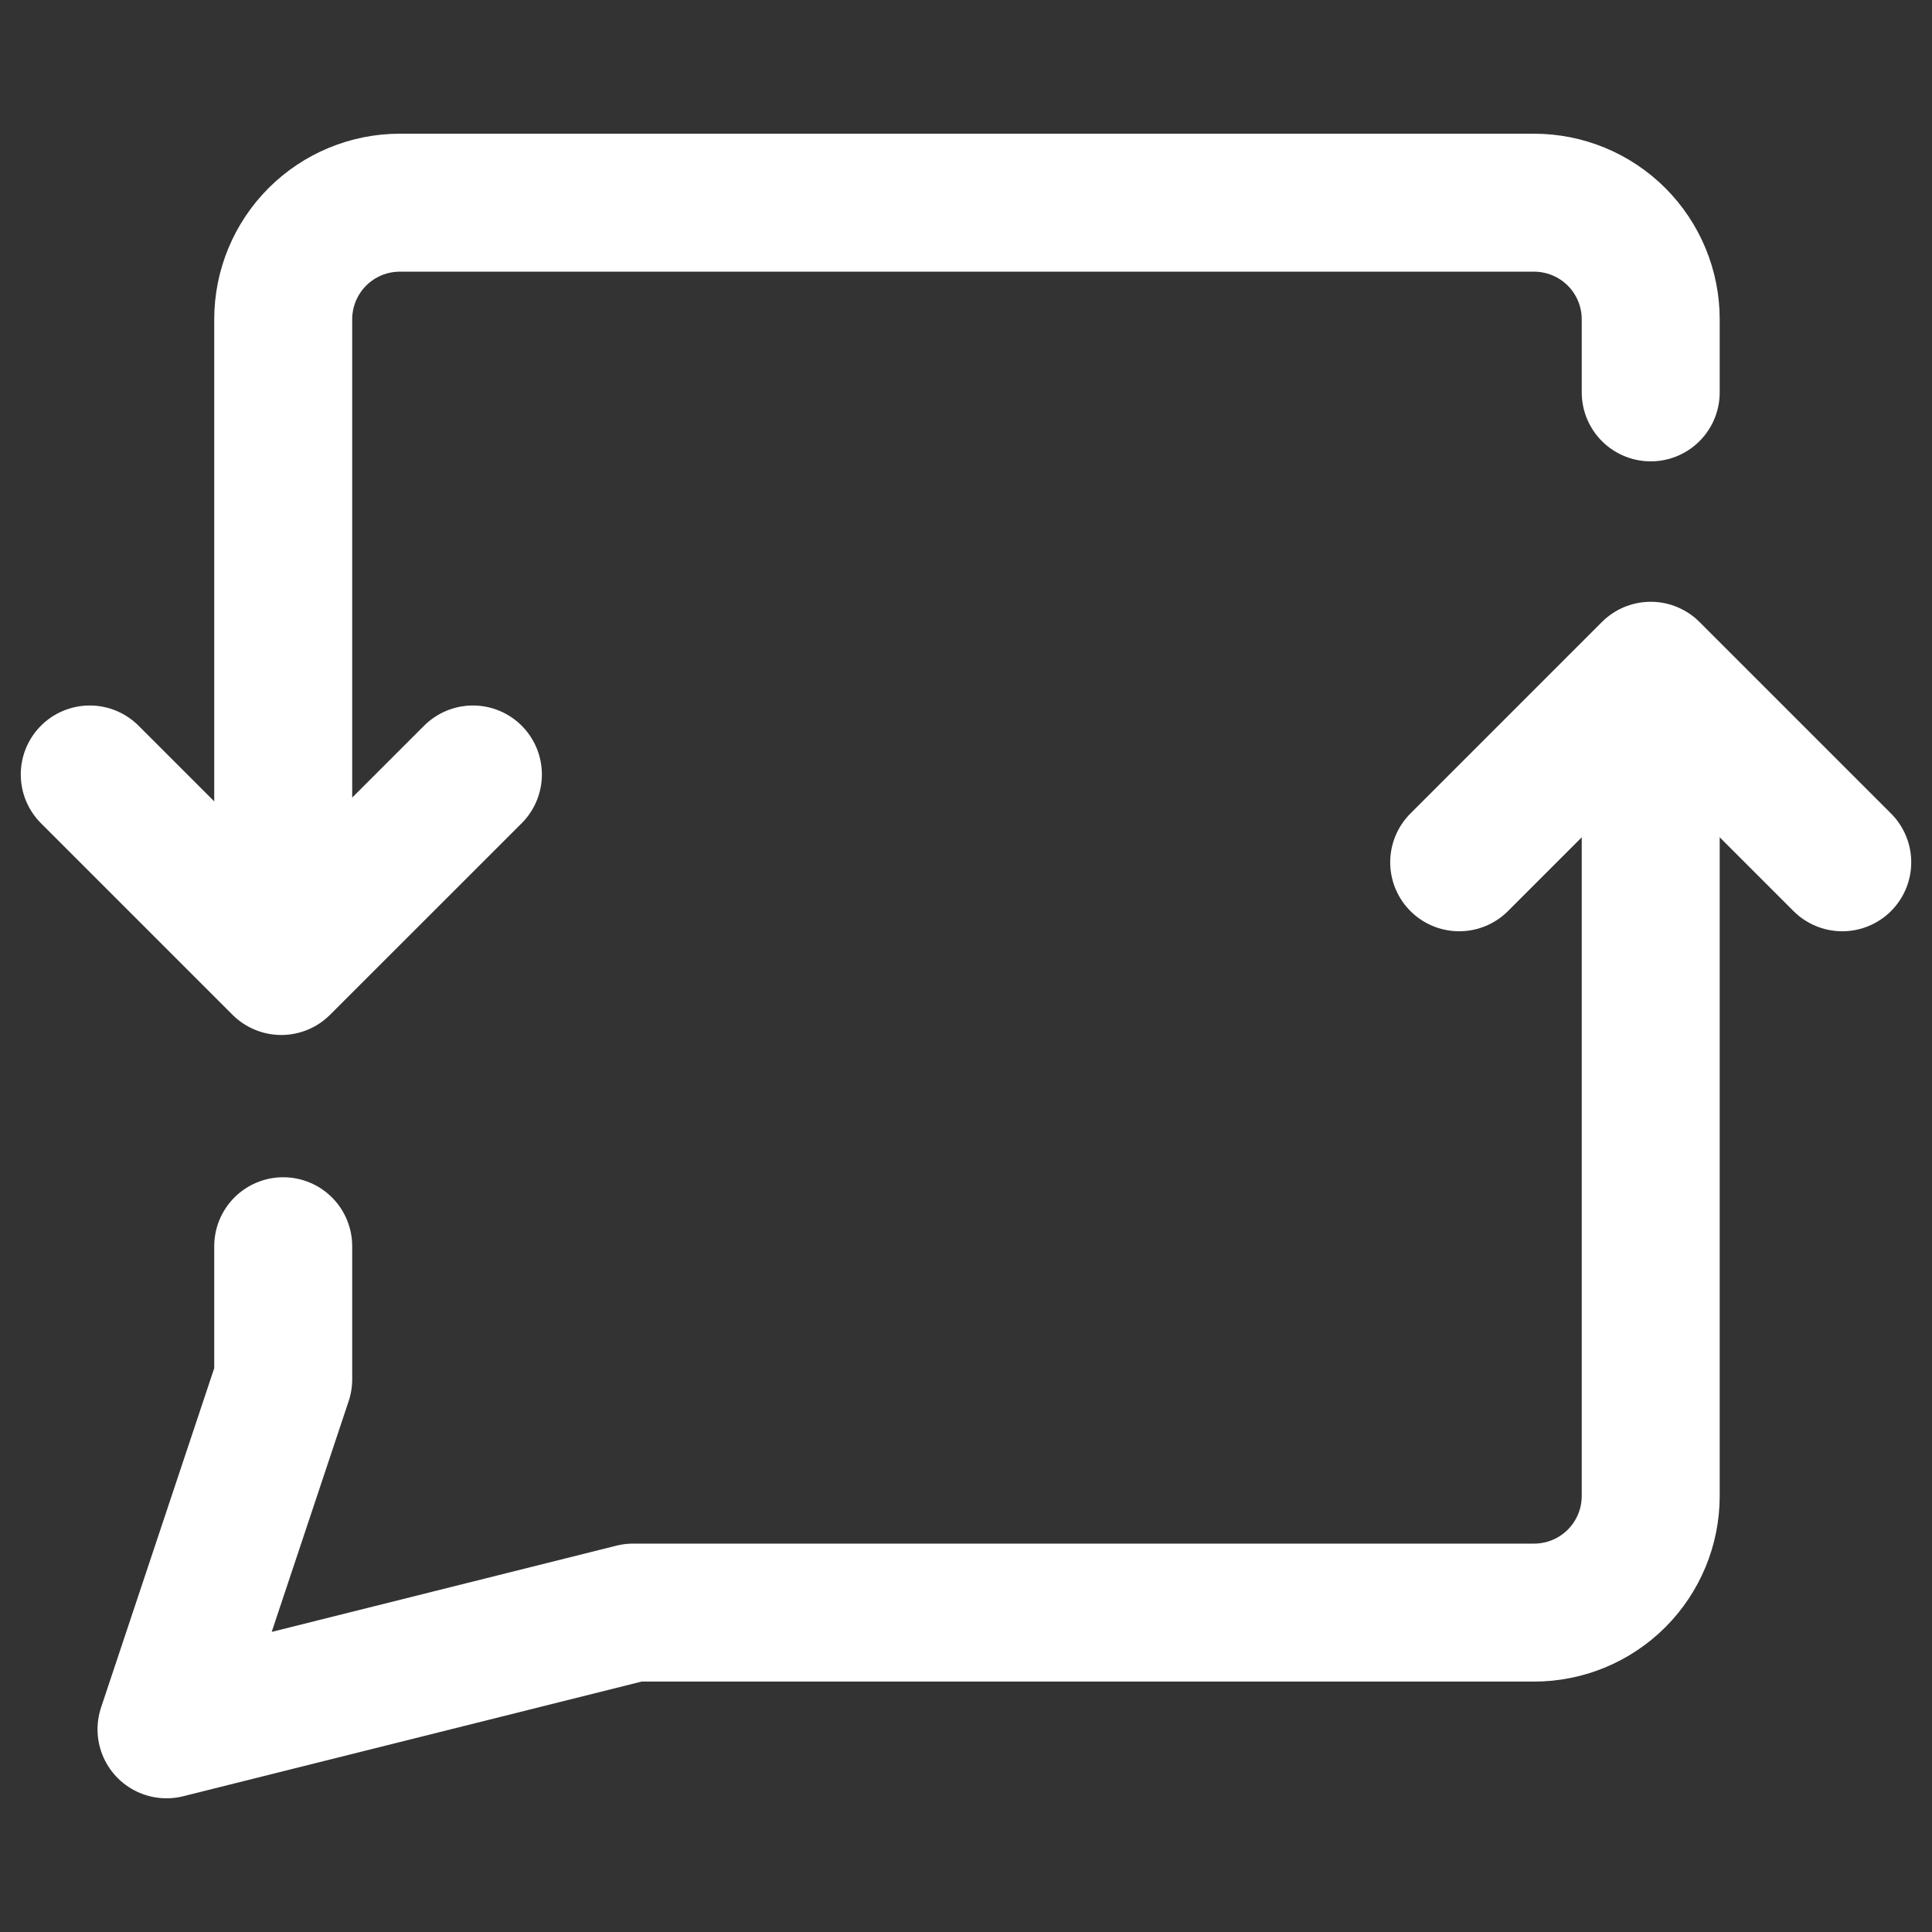
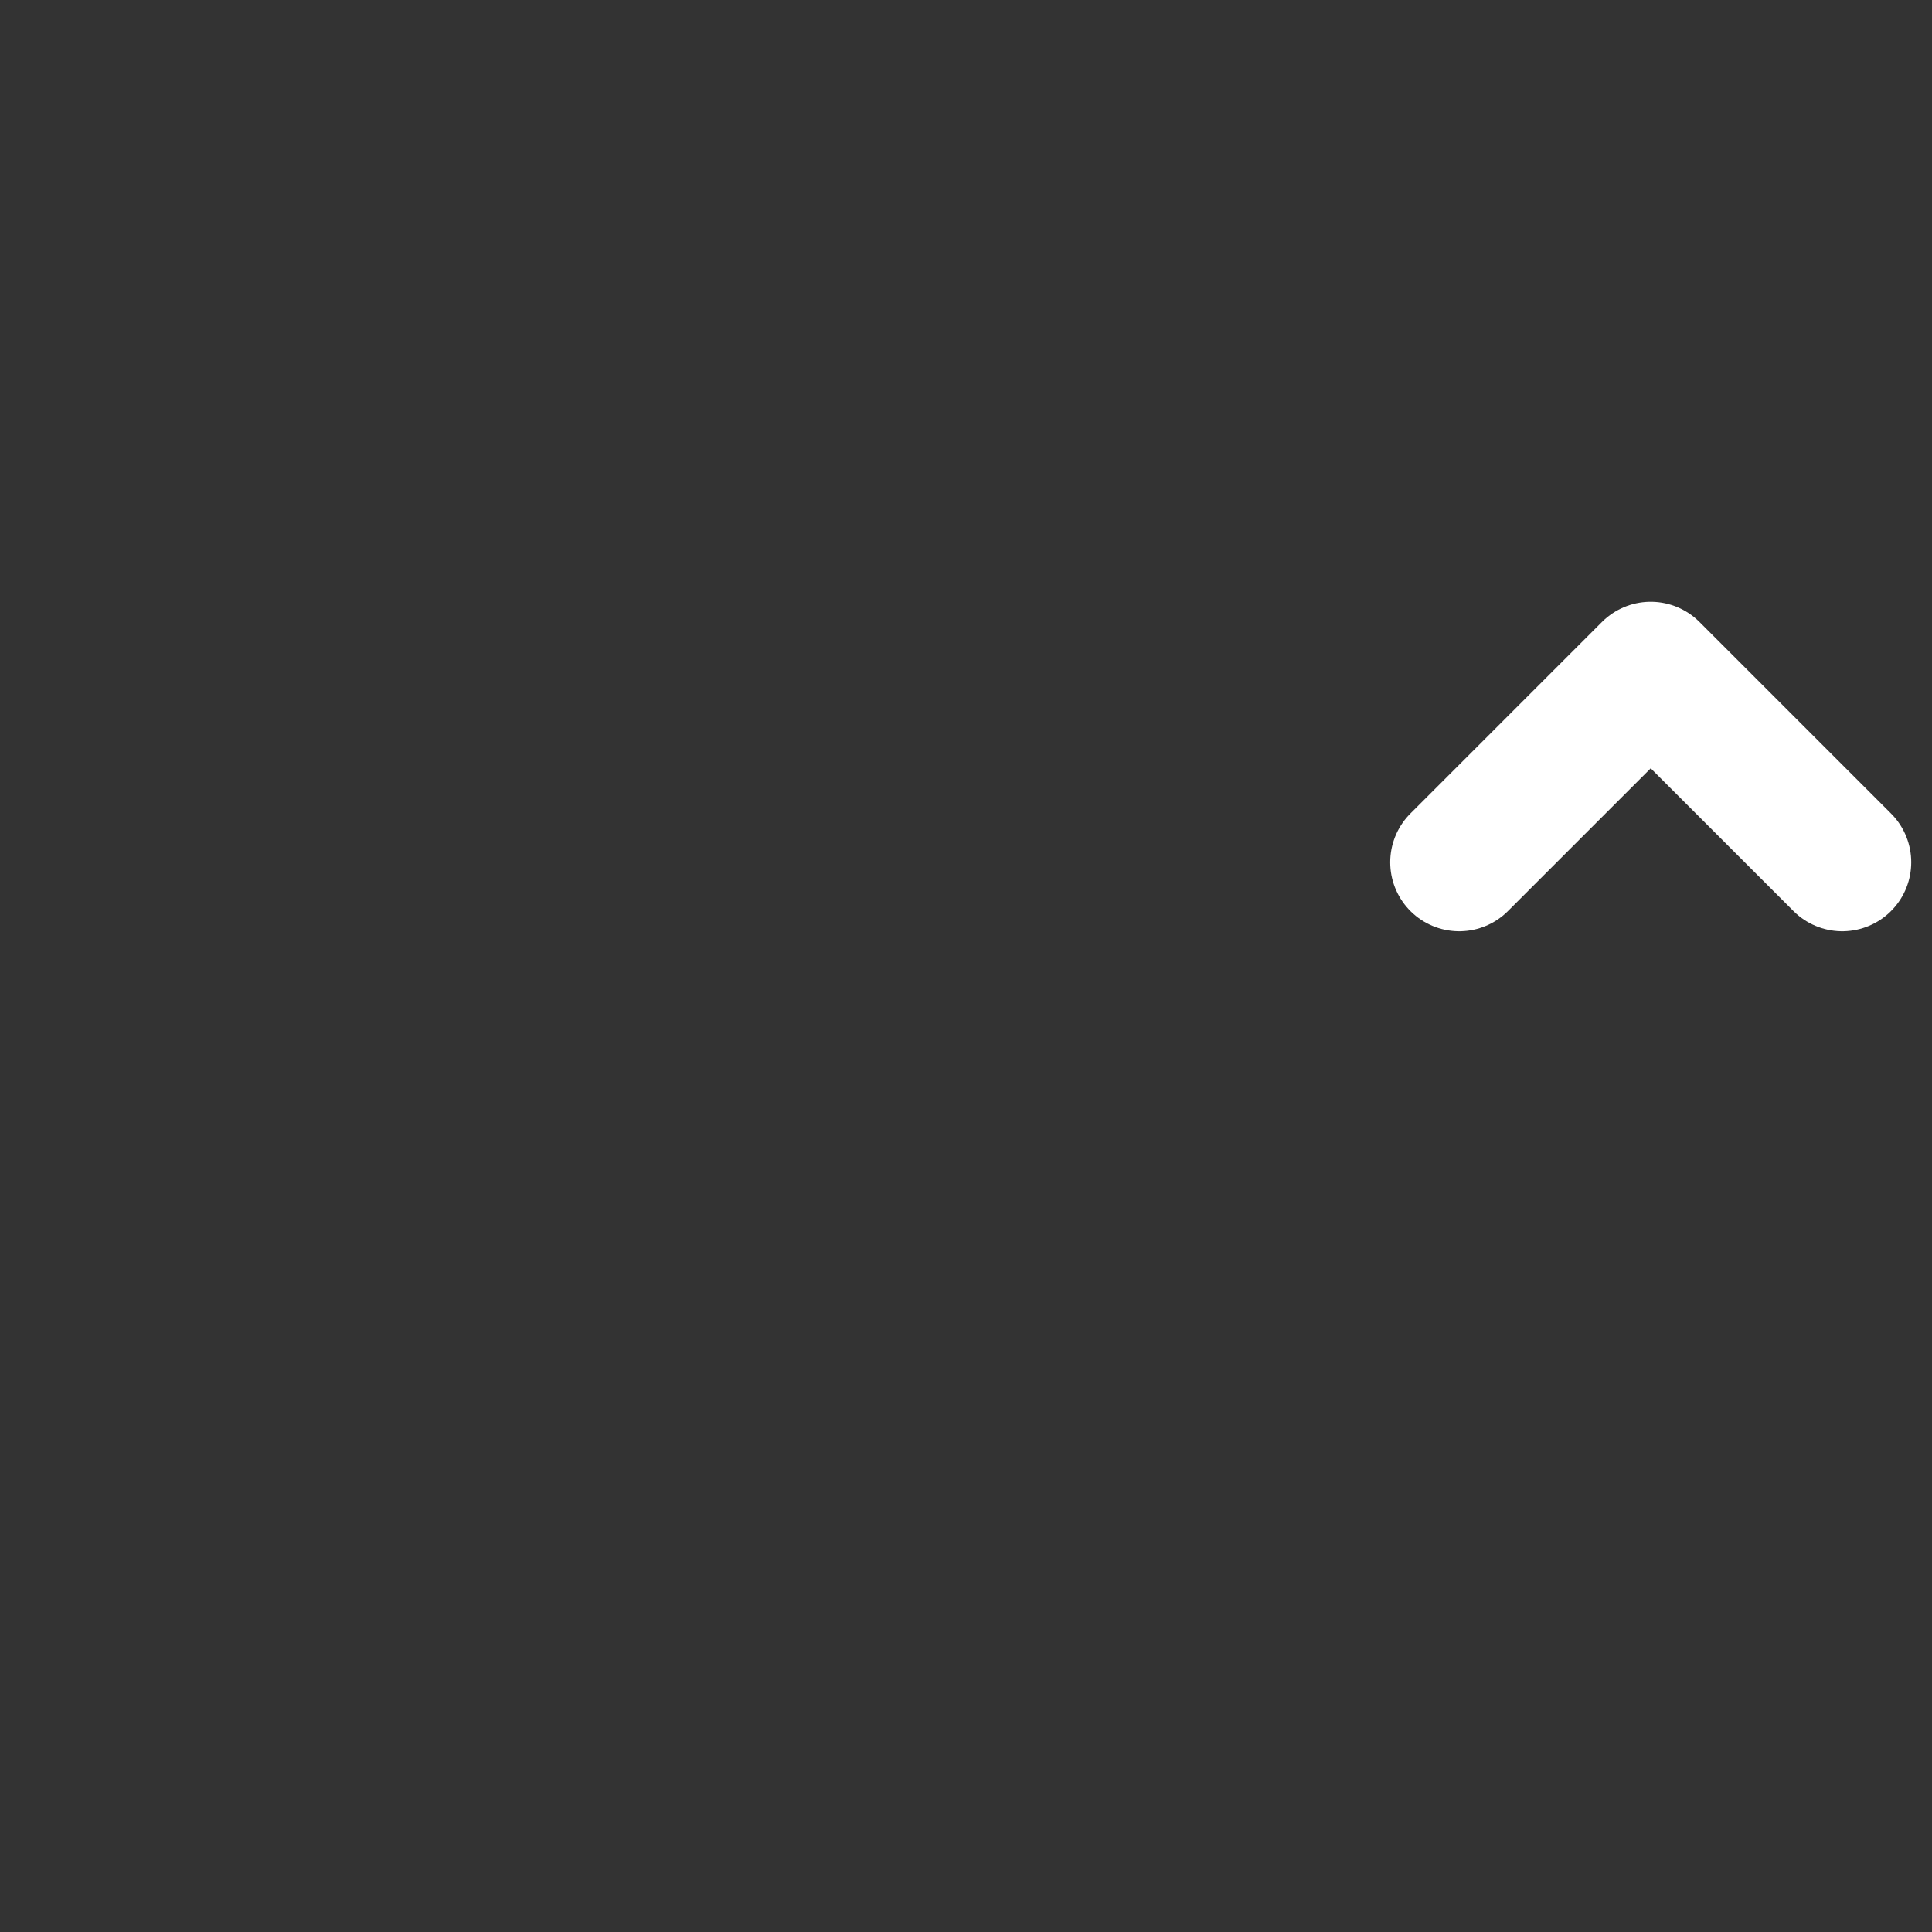
<svg xmlns="http://www.w3.org/2000/svg" width="22" height="22" viewBox="0 0 22 22" fill="none">
  <rect x="0" y="0" width="22" height="22" fill="#333333" stroke="none" />
-   <path d="M3.225 10.852V3.636C3.225 3.284 3.365 2.946 3.614 2.697C3.863 2.448 4.201 2.308 4.553 2.308H17.468C17.821 2.308 18.159 2.448 18.408 2.697C18.657 2.946 18.797 3.284 18.797 3.636V4.468M3.225 14.191V15.707L1.896 19.692L7.209 18.363H17.468C17.821 18.363 18.159 18.223 18.408 17.974C18.657 17.725 18.797 17.387 18.797 17.035V7.66" stroke="white" stroke-width="1.571" stroke-linecap="round" stroke-linejoin="round" />
-   <path d="M1.022 8.819L3.203 11L5.385 8.819" stroke="white" stroke-width="1.571" stroke-linecap="round" stroke-linejoin="round" />
  <path d="M16.616 9.819L18.797 7.638L20.978 9.819" stroke="white" stroke-width="1.571" stroke-linecap="round" stroke-linejoin="round" />
</svg>